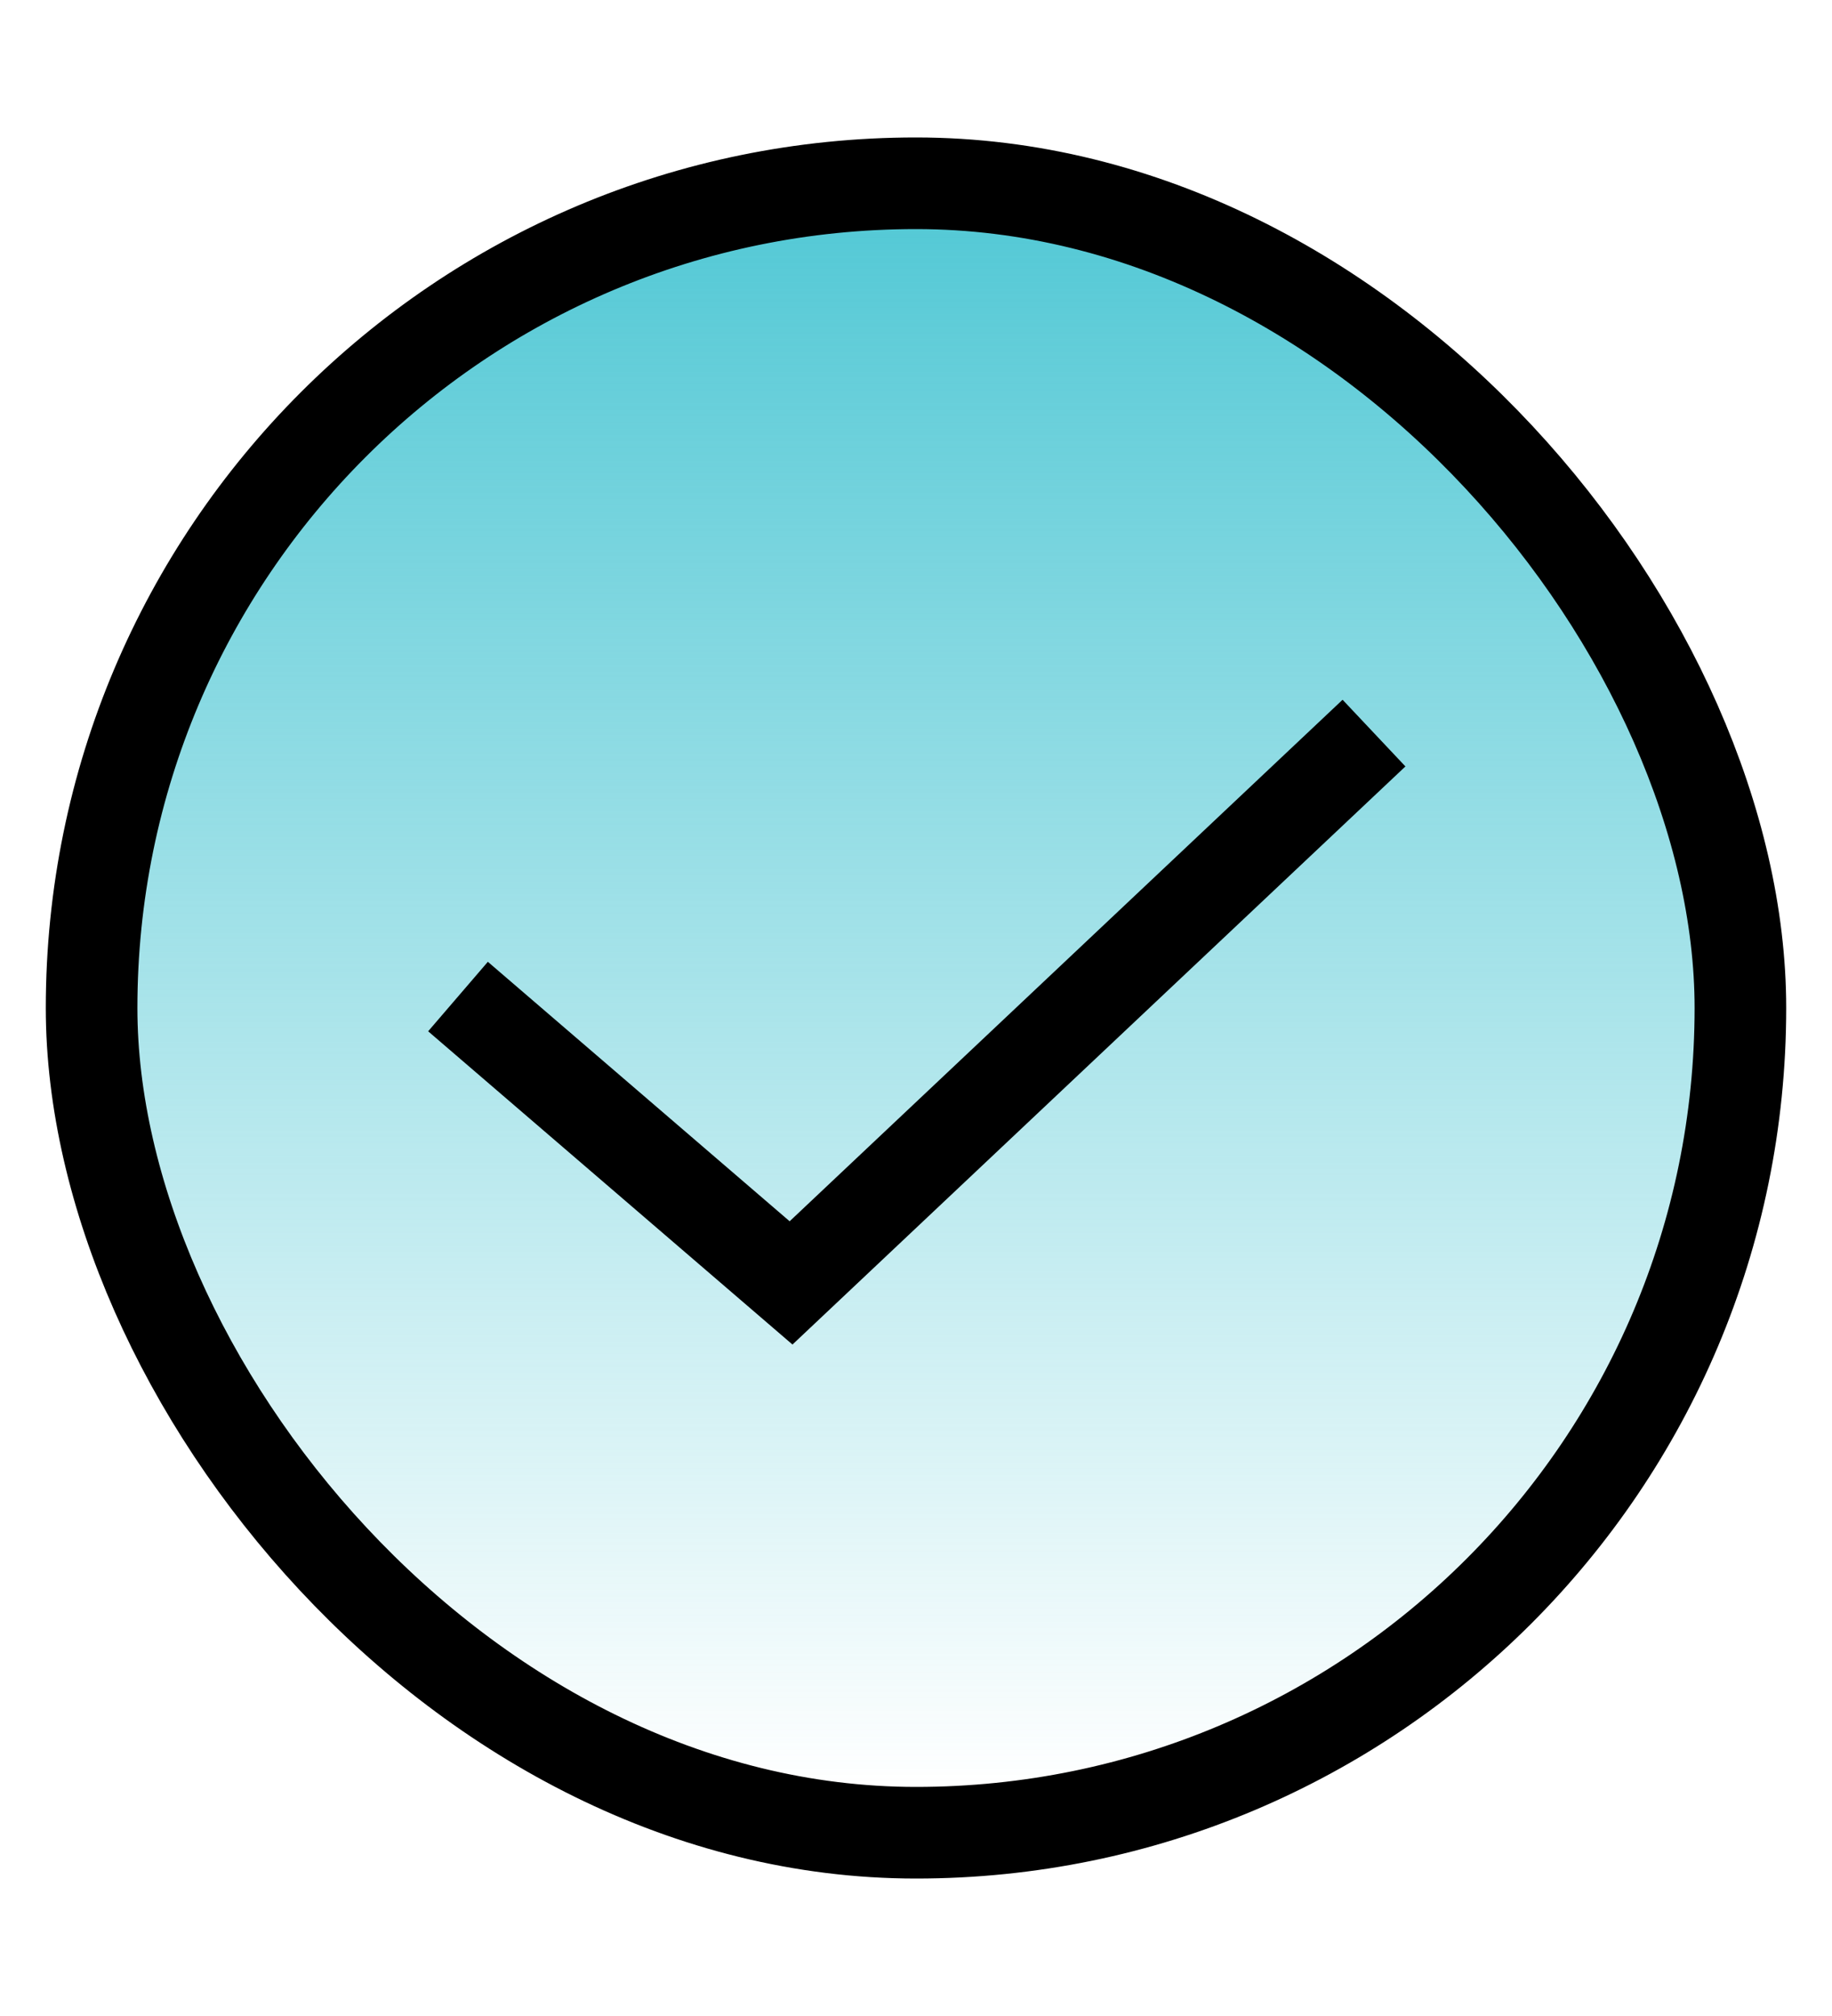
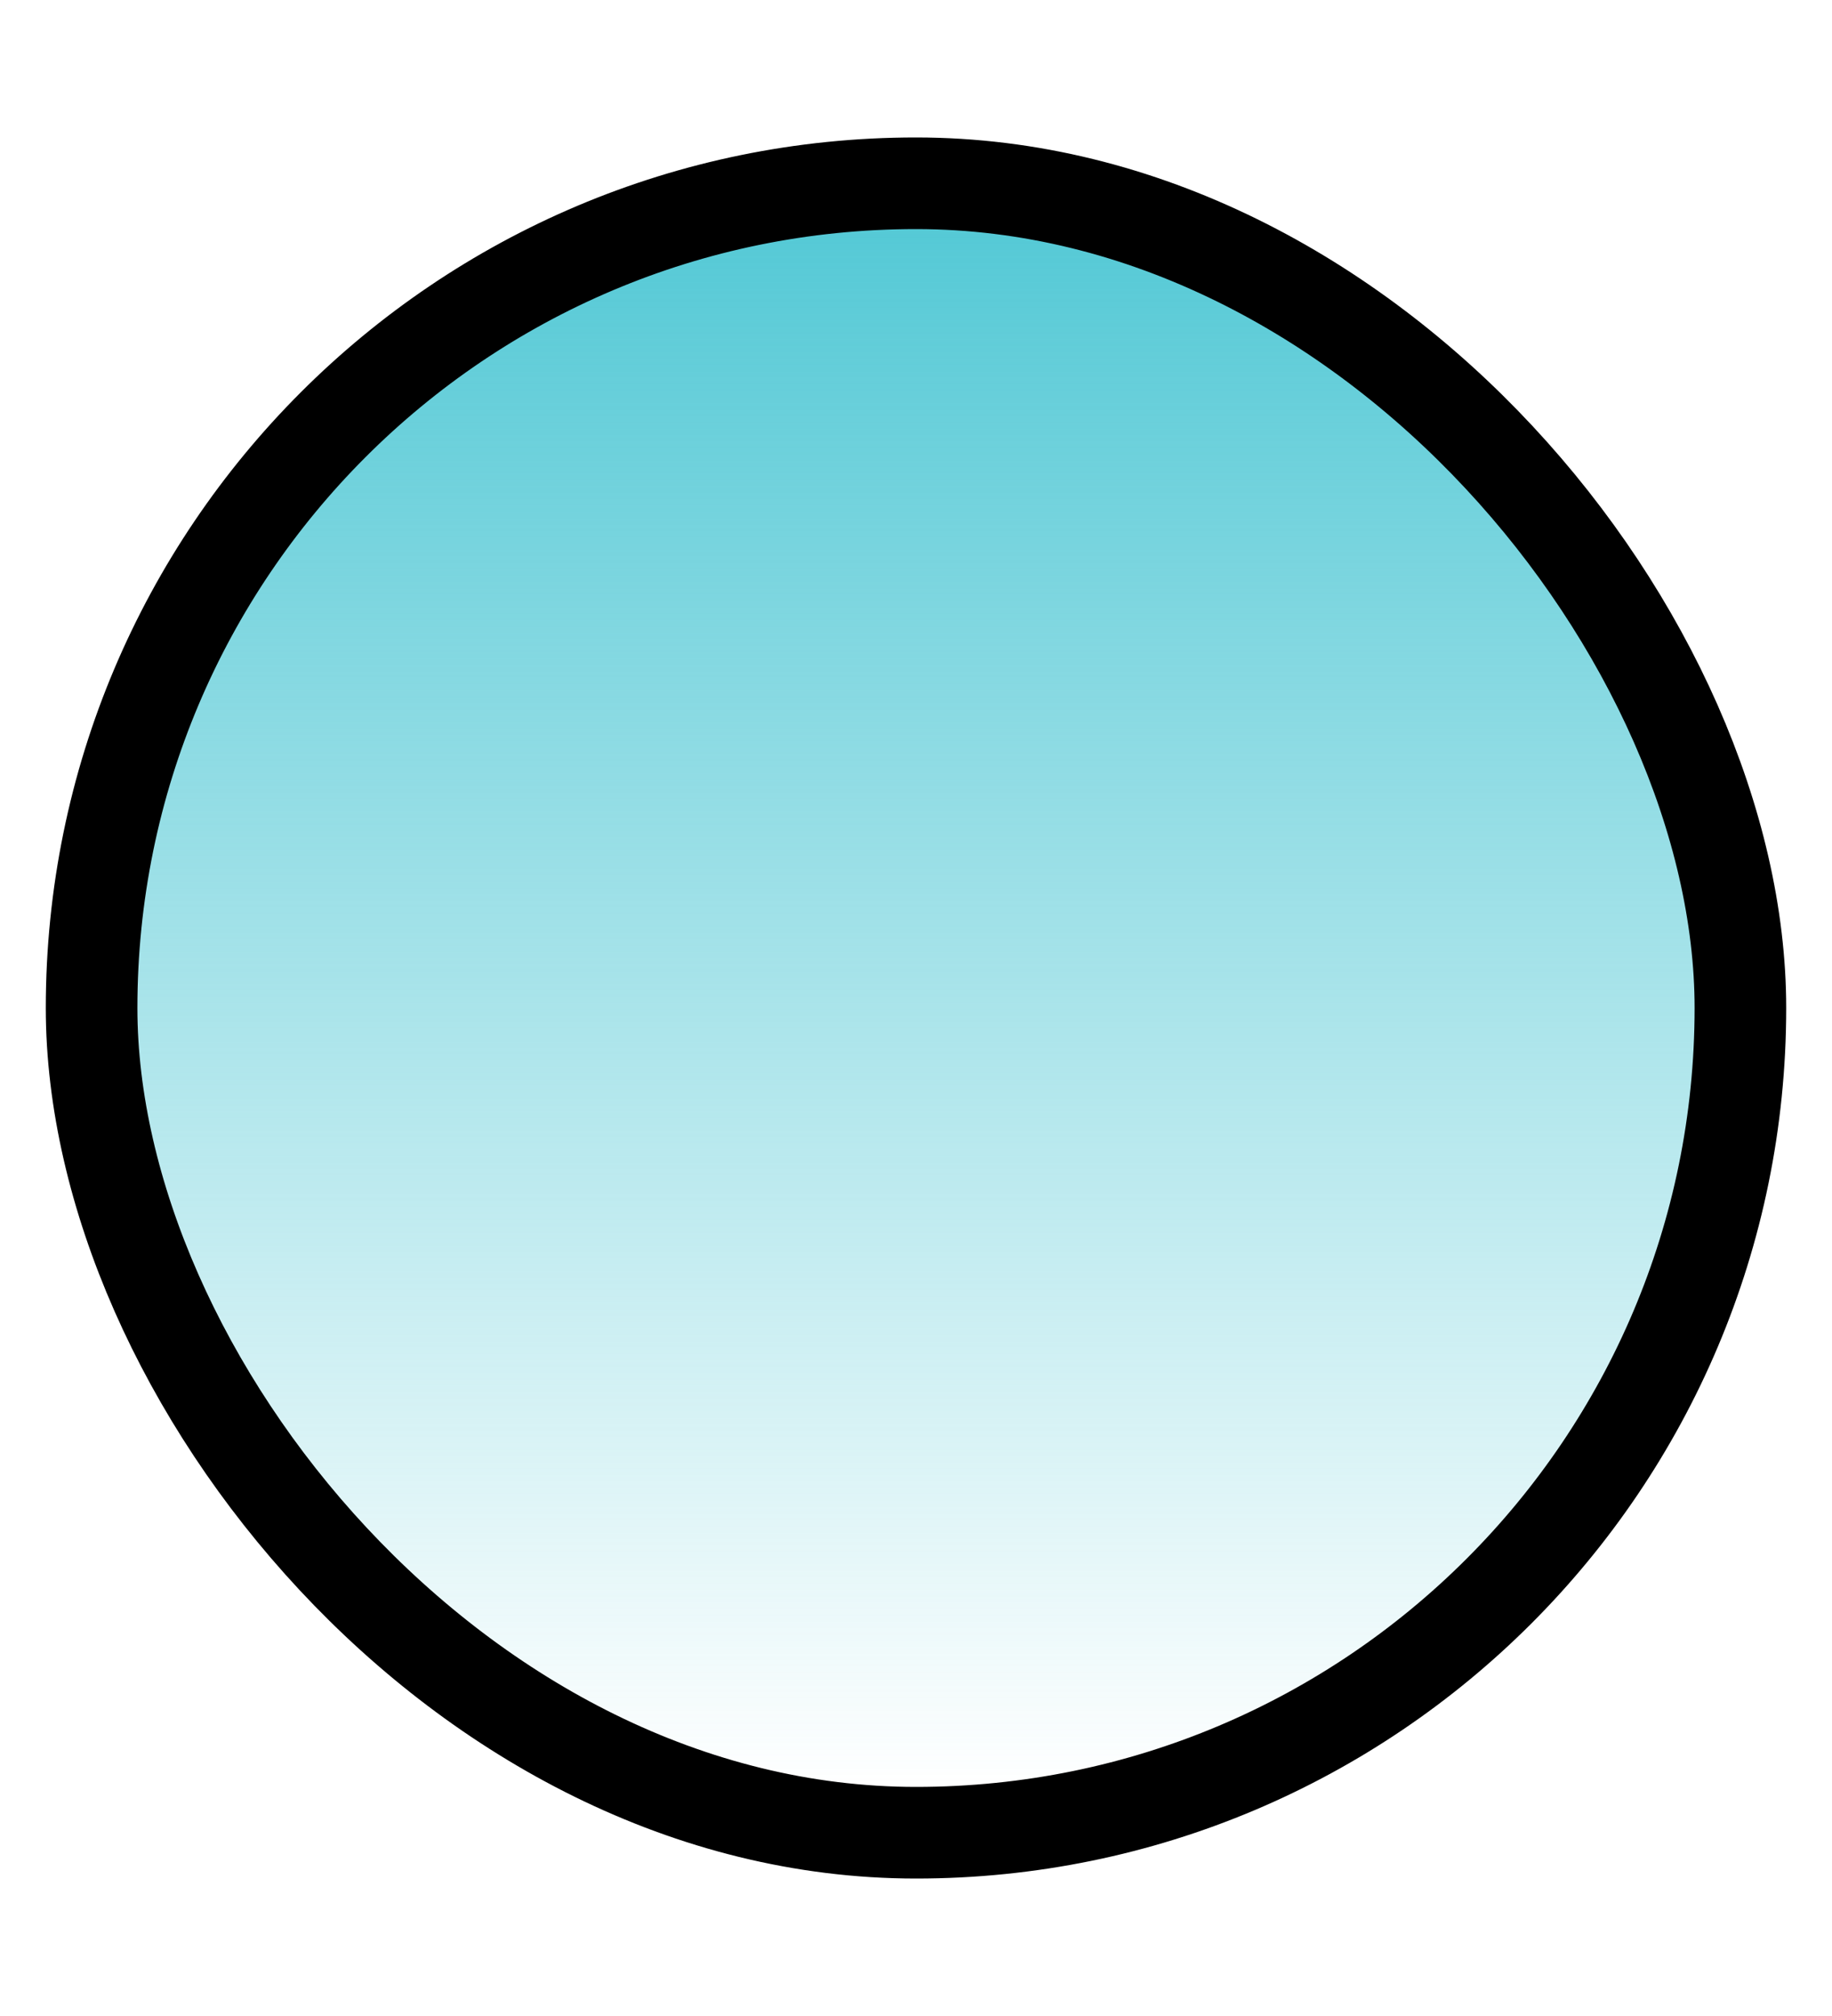
<svg xmlns="http://www.w3.org/2000/svg" width="20" height="22" viewBox="0 0 20 22" fill="none">
  <rect x="1" y="2" width="18" height="18" rx="9" fill="url(#paint0_linear_1525_14954)" stroke="black" stroke-linecap="round" stroke-linejoin="round" />
-   <path d="M5 10.875L8.636 14L15 8" stroke="black" />
  <defs>
    <linearGradient id="paint0_linear_1525_14954" x1="10" y1="1.796" x2="10" y2="19.54" gradientUnits="userSpaceOnUse">
      <stop stop-color="#4EC7D4" />
      <stop offset="1" stop-color="#4EC7D4" stop-opacity="0" />
    </linearGradient>
  </defs>
</svg>